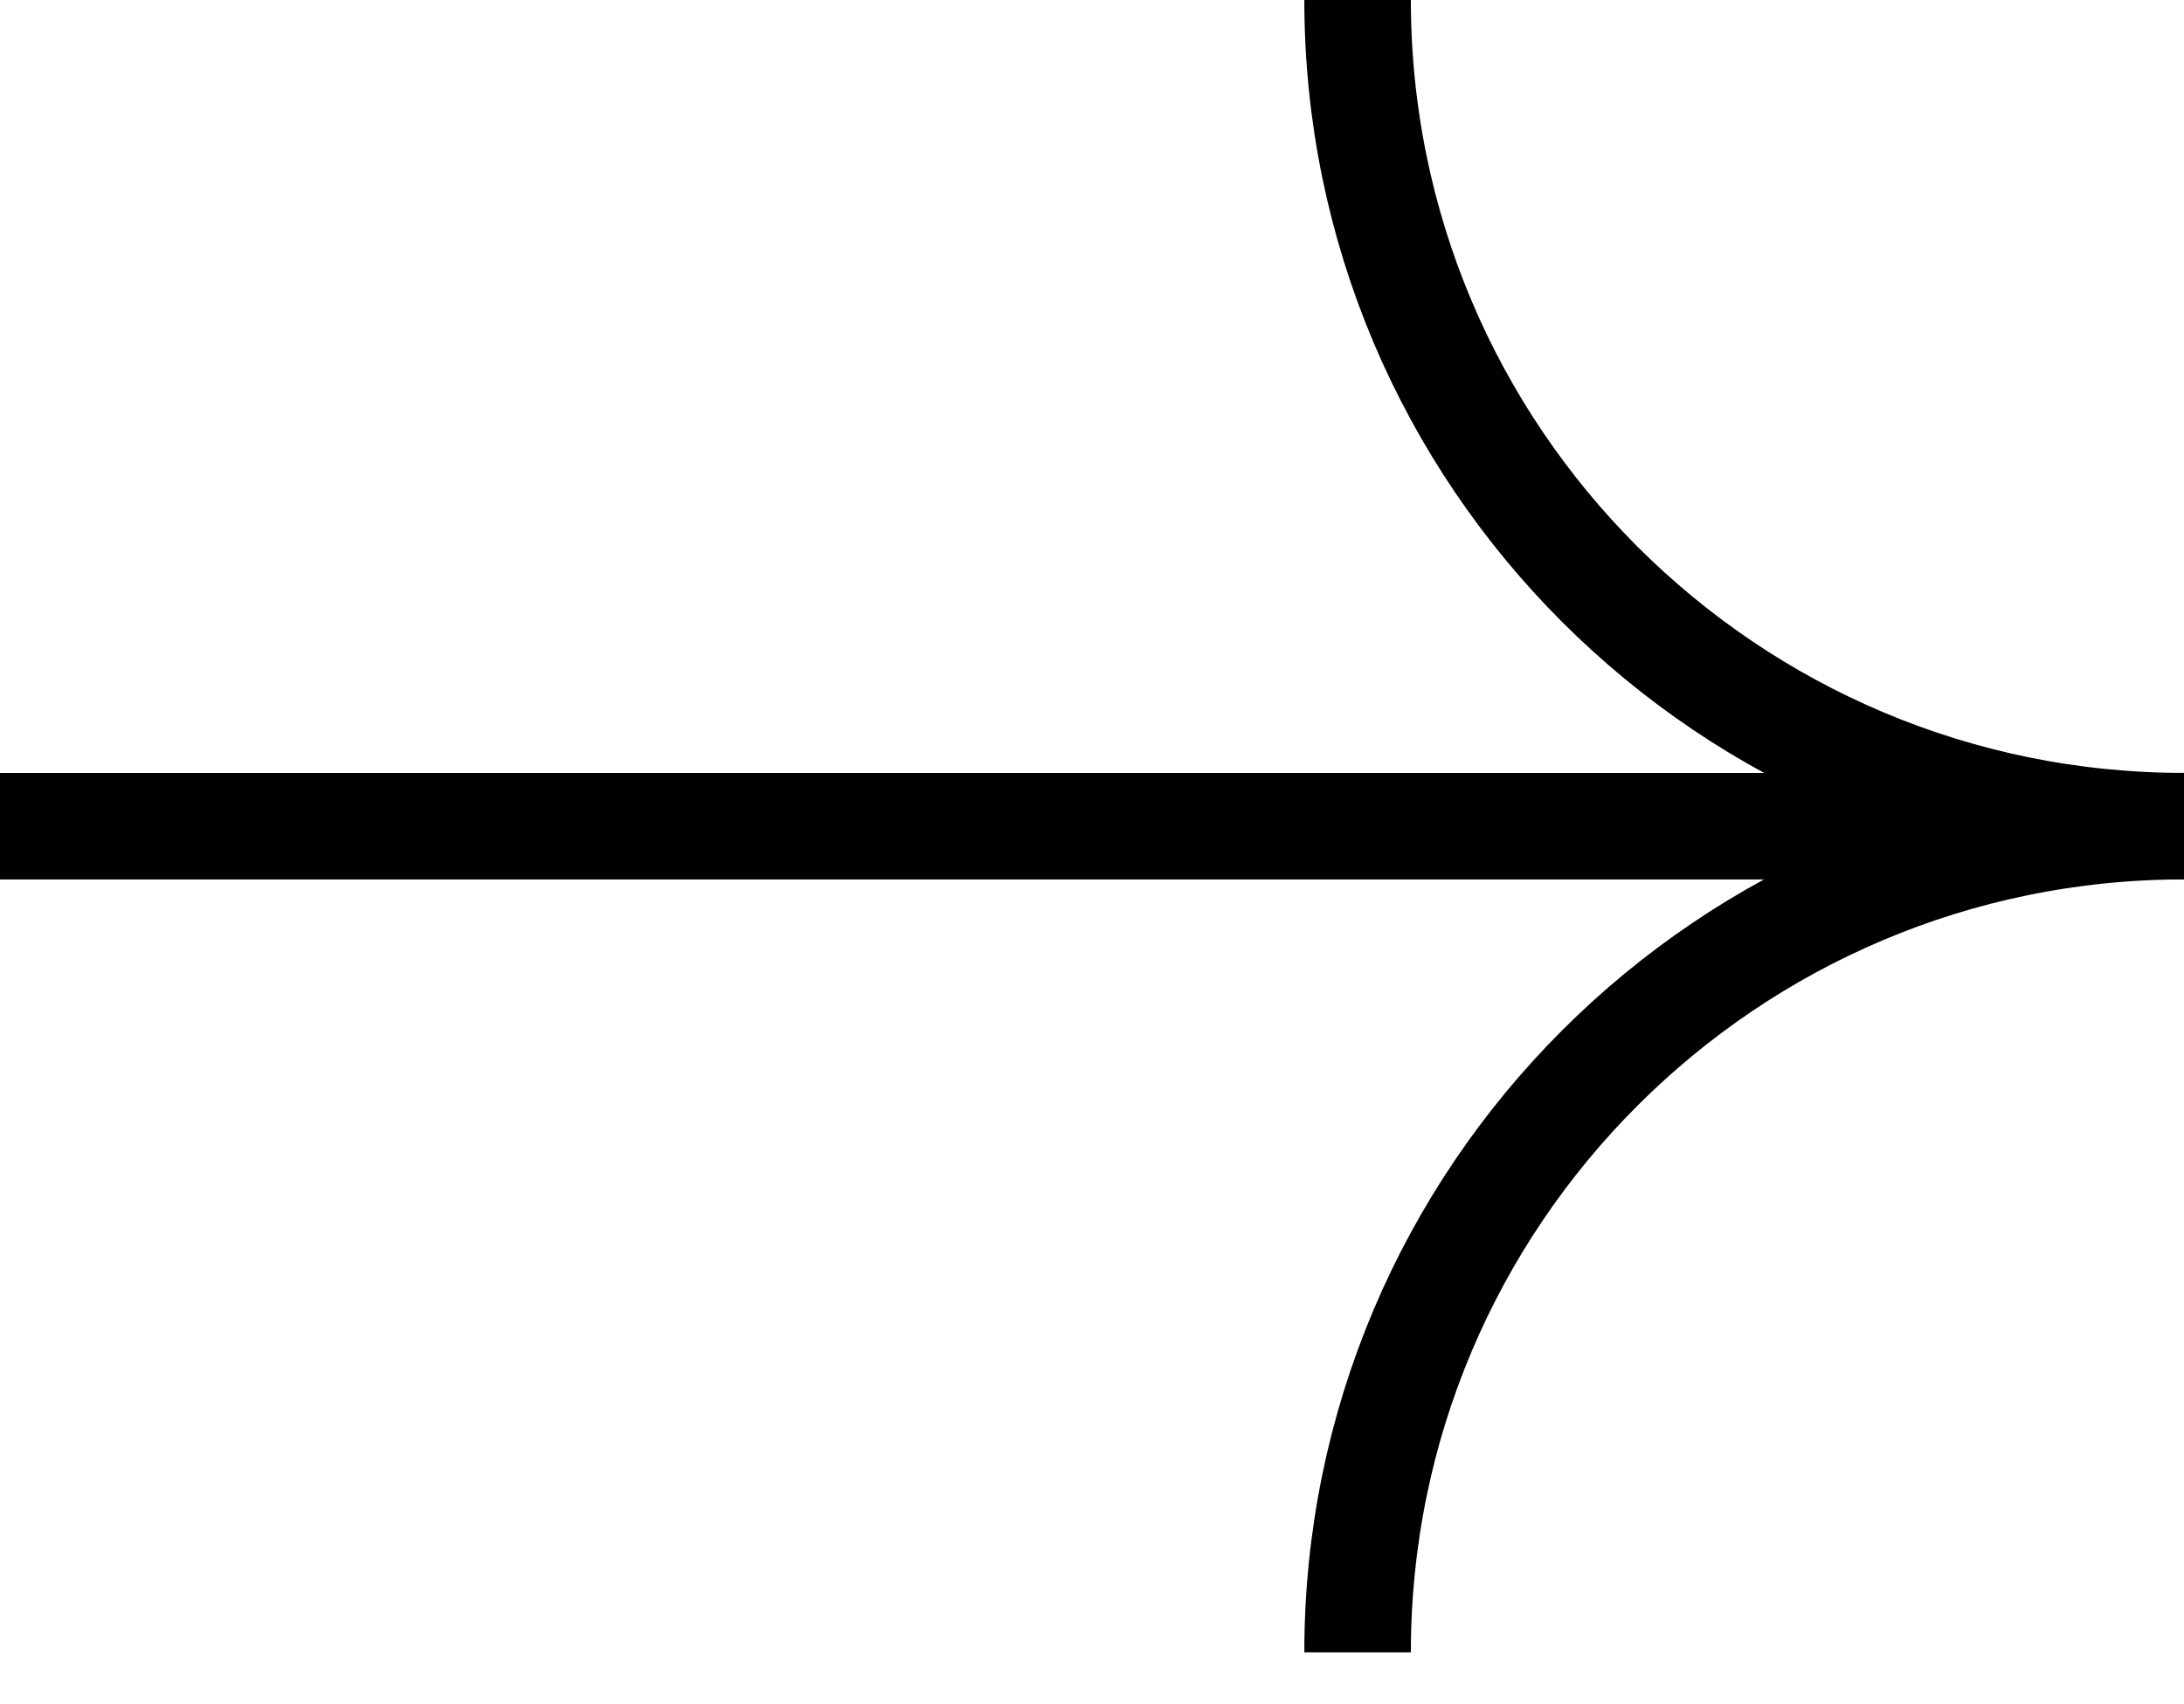
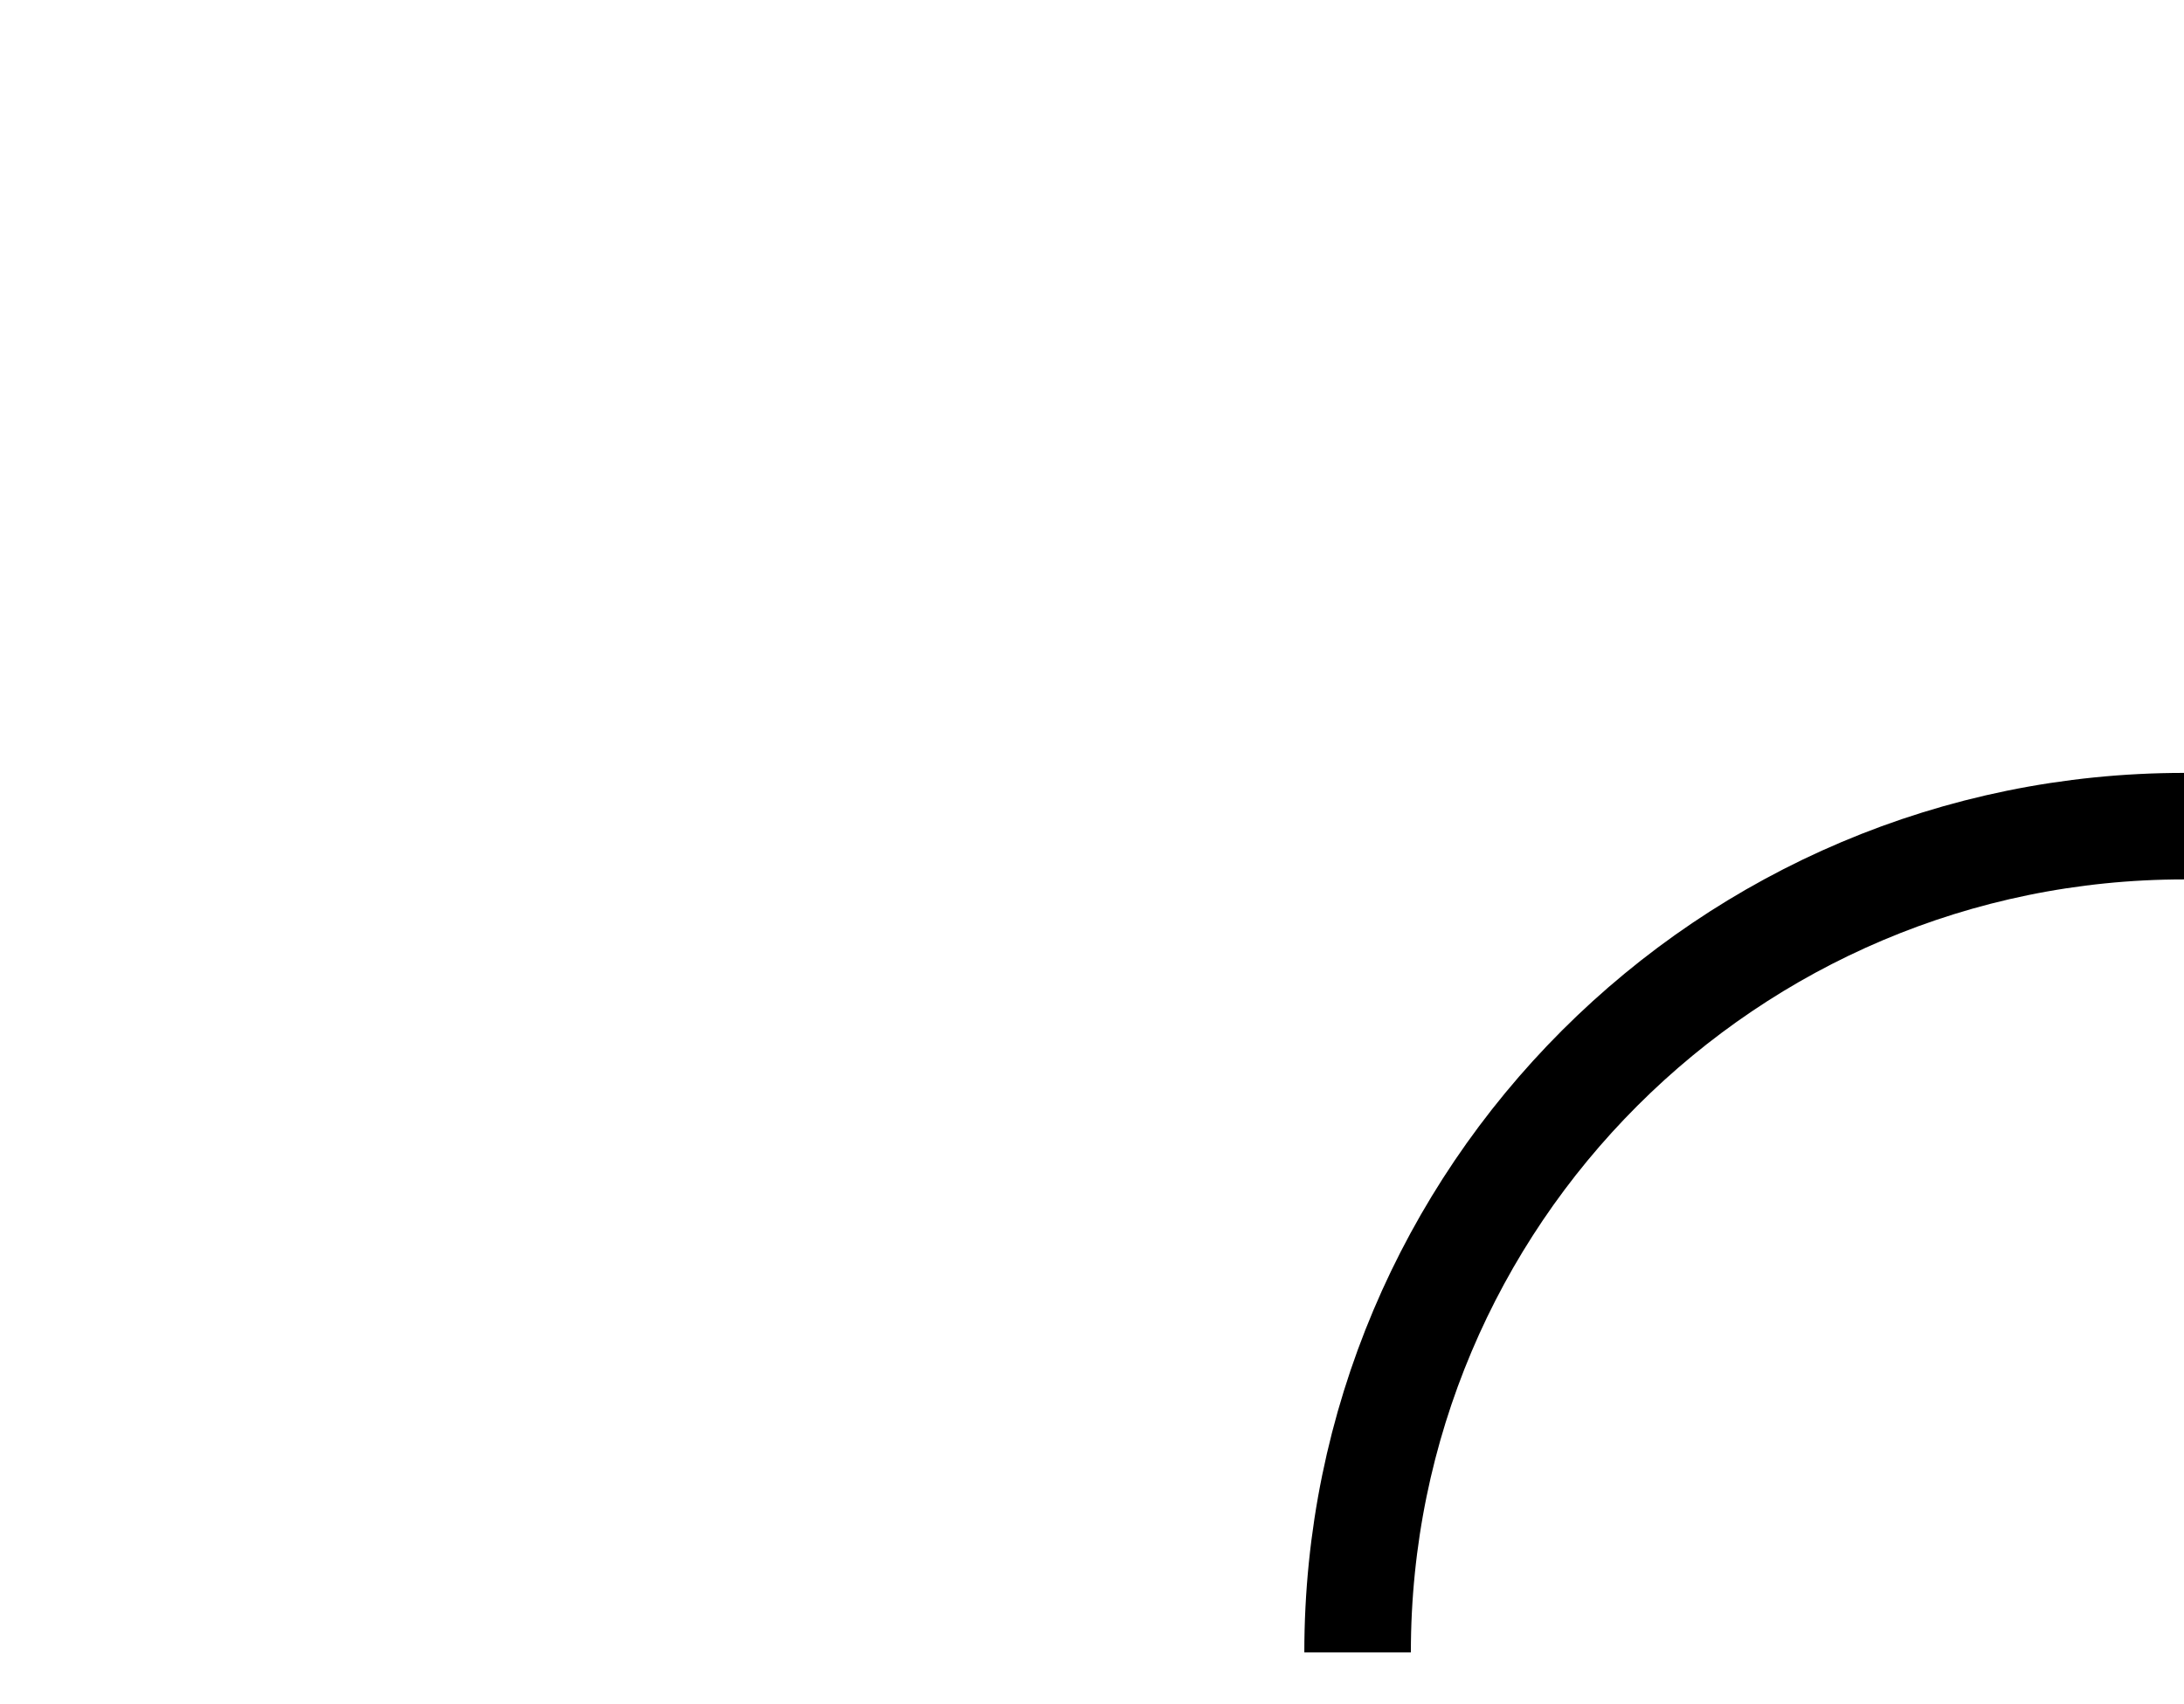
<svg xmlns="http://www.w3.org/2000/svg" width="41" height="32" viewBox="0 0 41 32" fill="none">
  <path d="M25.486 31.027C25.486 22.459 32.432 15.513 41 15.513" stroke="black" stroke-width="2" />
-   <path d="M41 15.513C32.432 15.513 25.486 8.567 25.486 -0" stroke="black" stroke-width="2" />
-   <path d="M37.676 15.514L0 15.514" stroke="black" stroke-width="2" />
</svg>